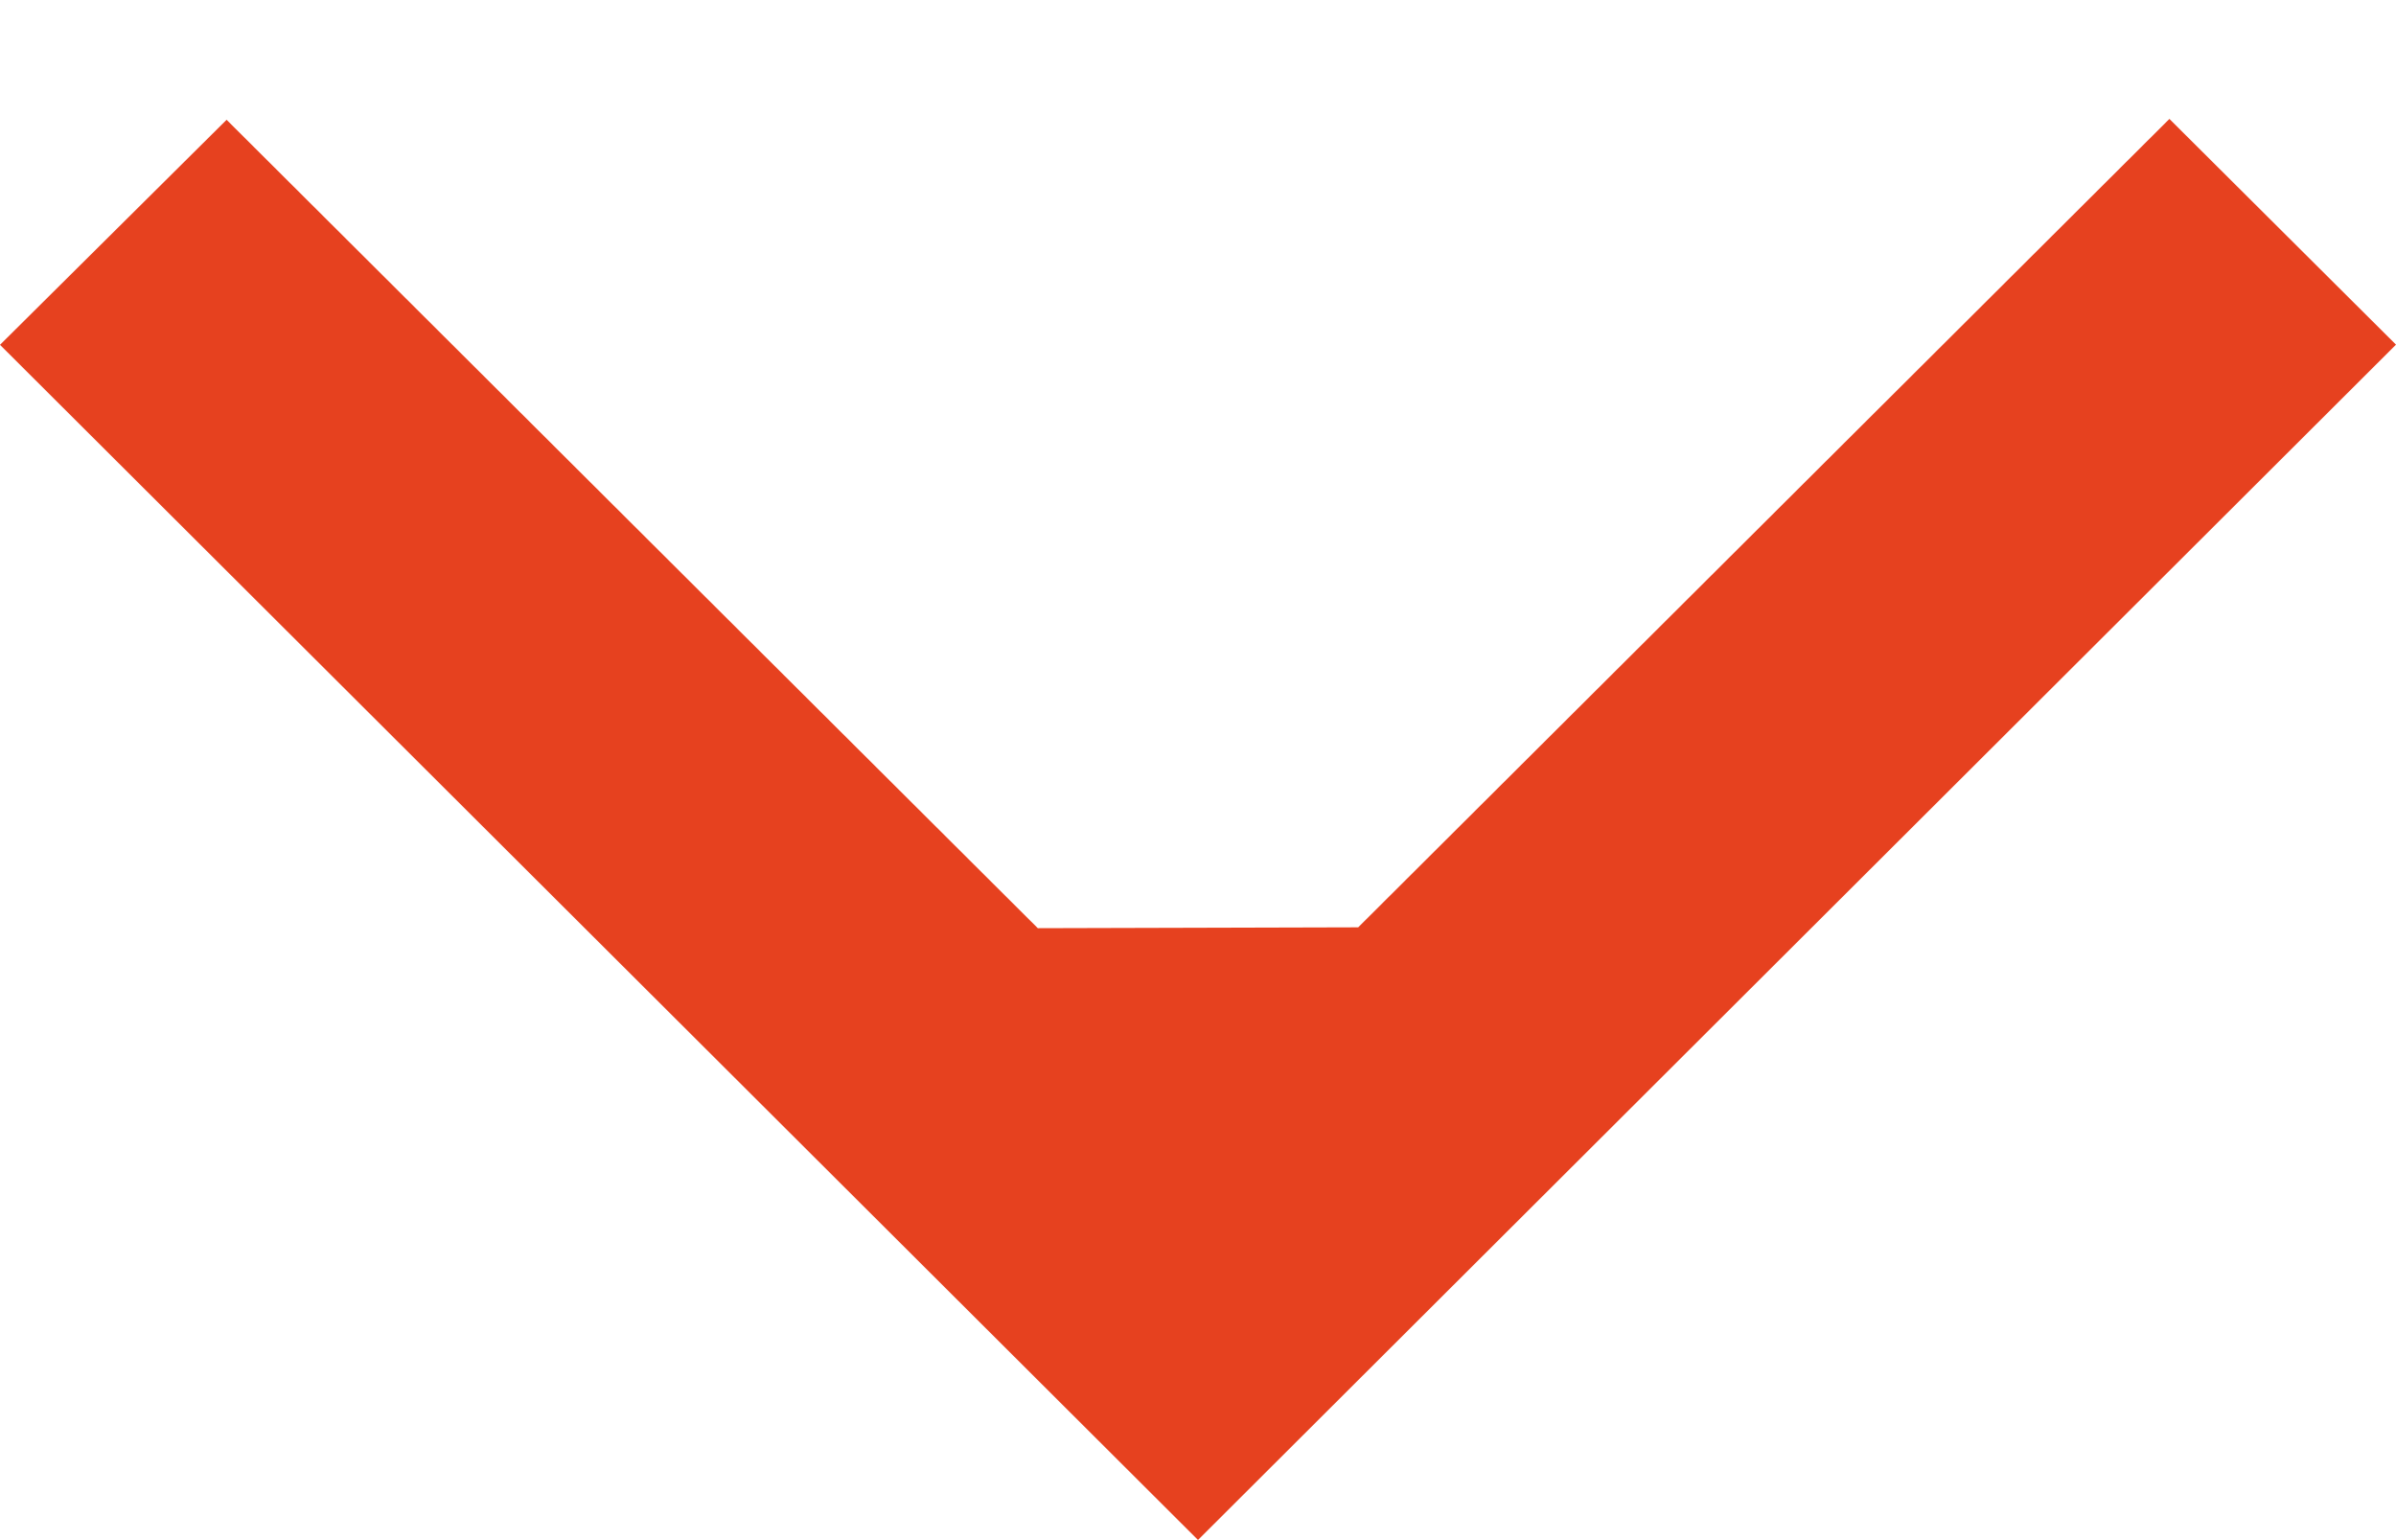
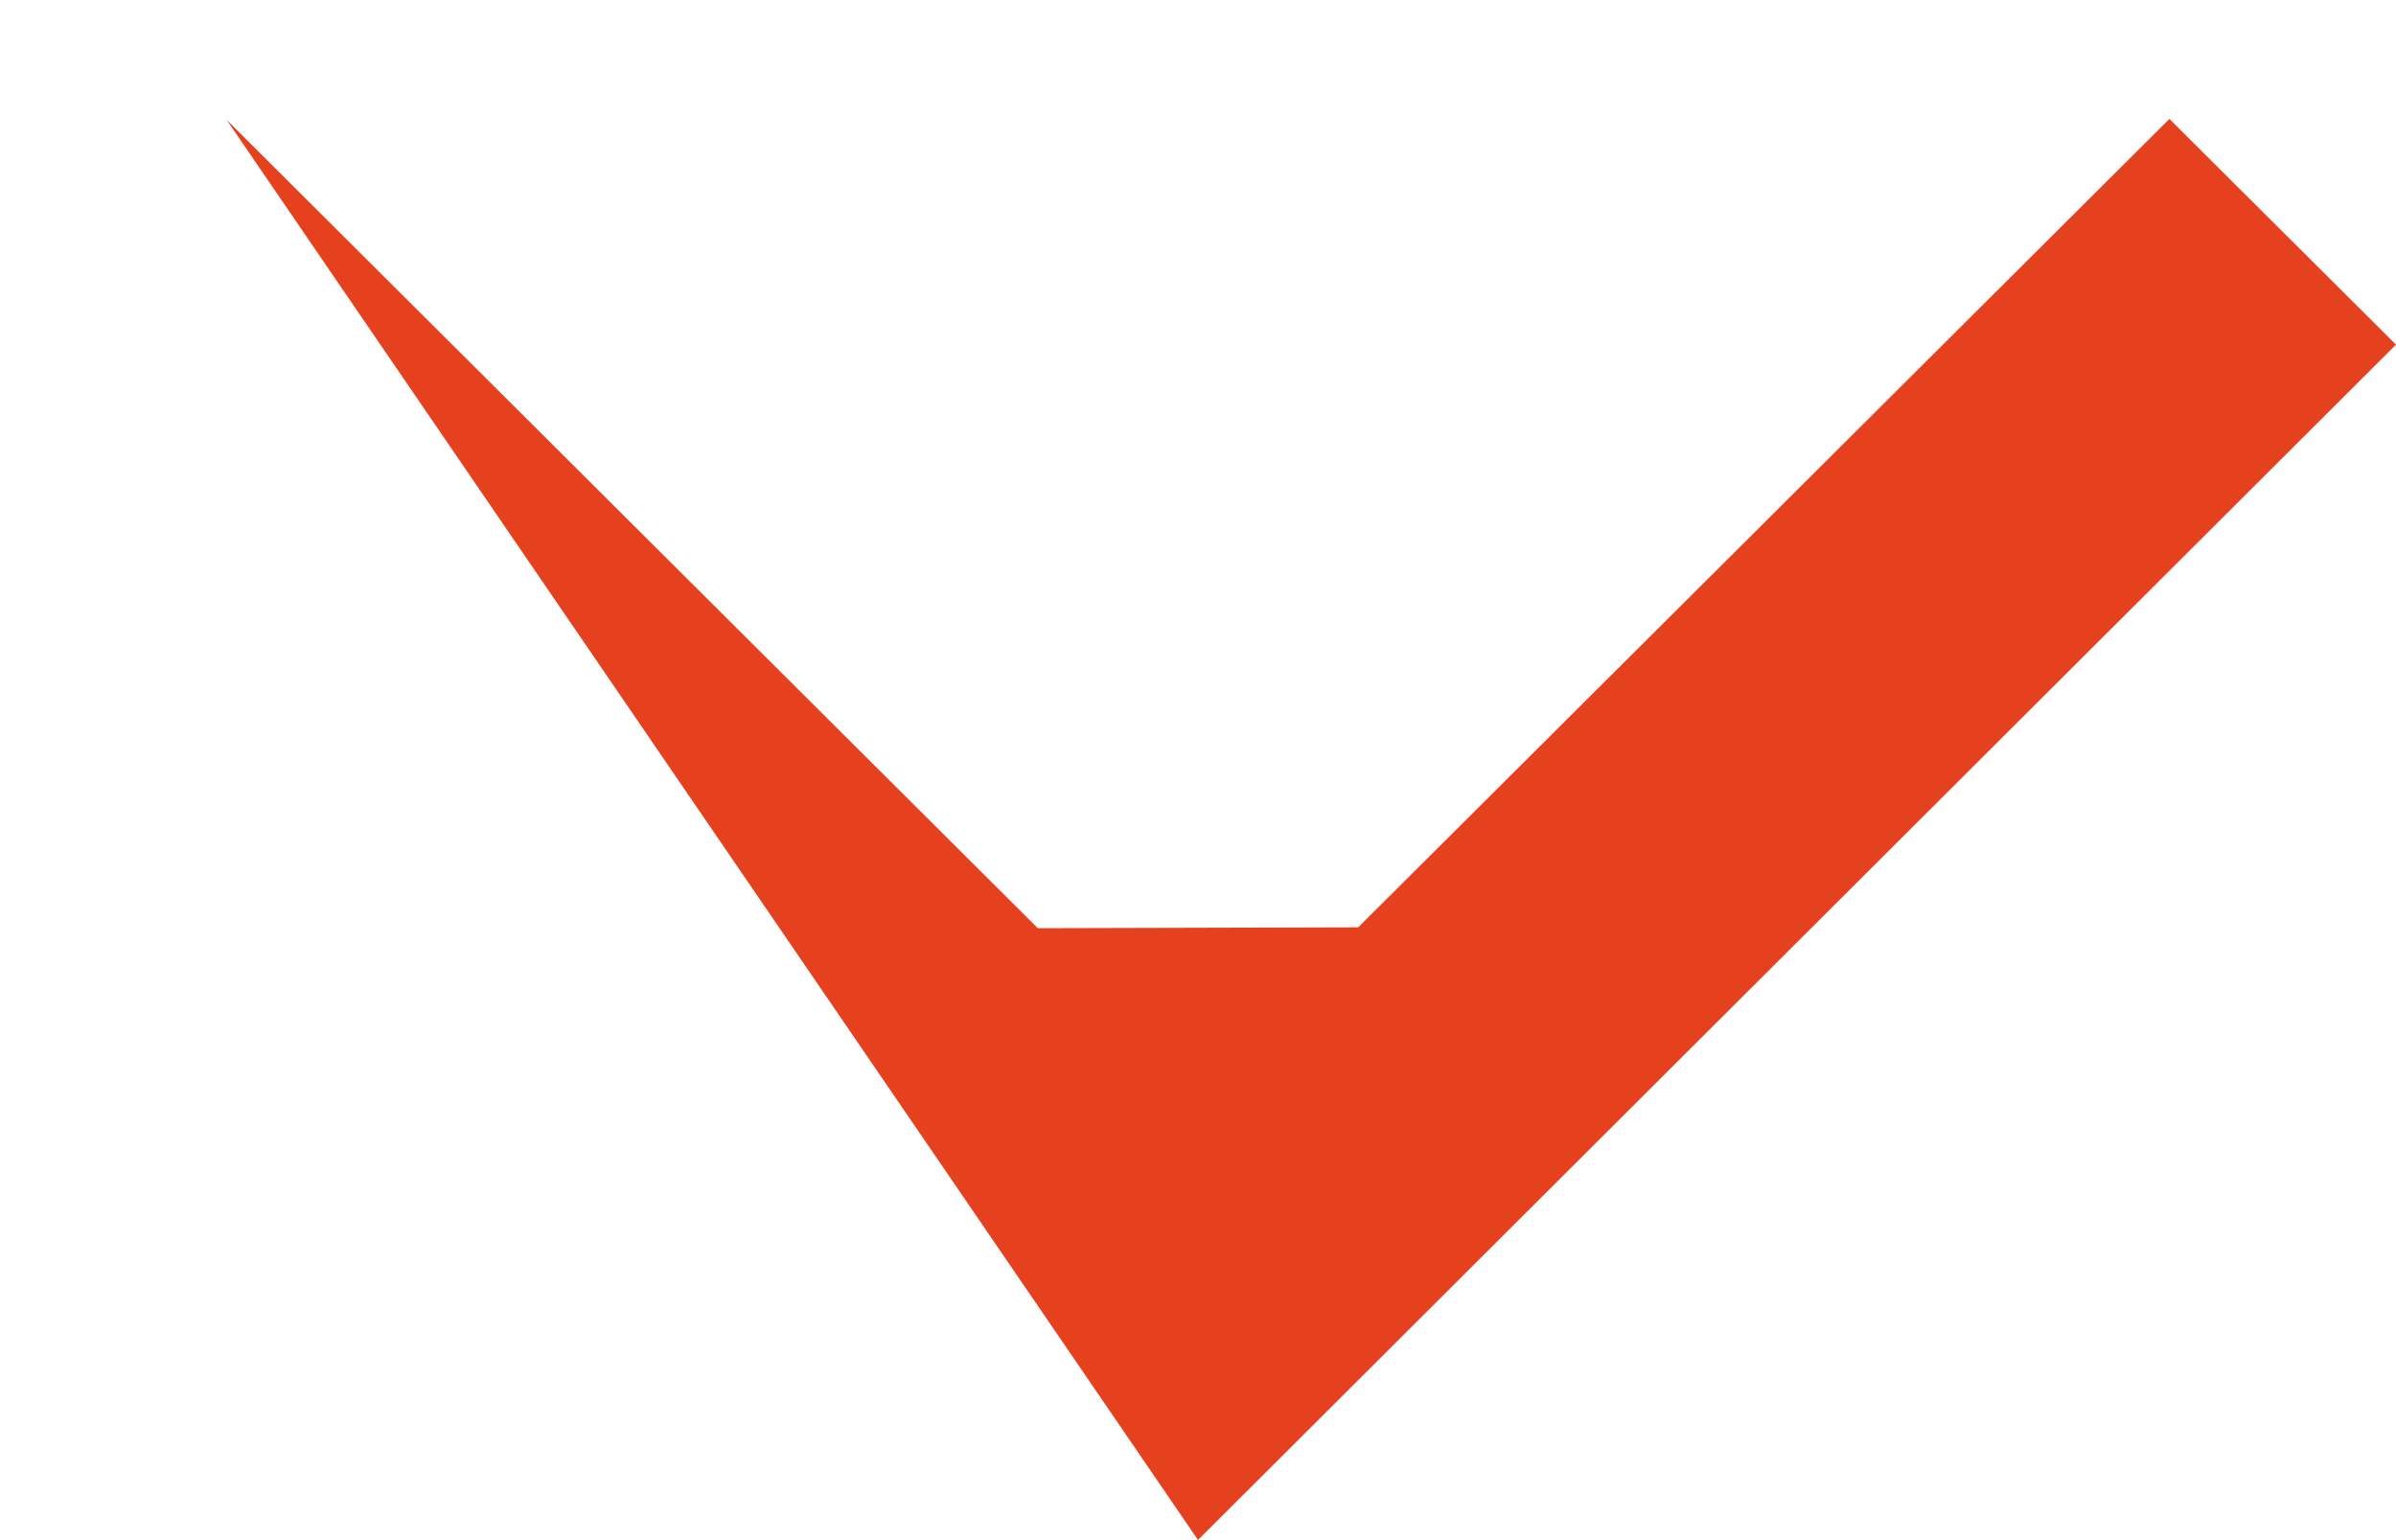
<svg xmlns="http://www.w3.org/2000/svg" width="14" height="9" viewBox="0 0 14 9" fill="none">
-   <path d="M7 8.999L0 2.015L1.324 0.7L6.064 5.424L7.936 5.419L12.676 0.695L14 2.014L7 8.999Z" fill="#E6411F" />
+   <path d="M7 8.999L1.324 0.7L6.064 5.424L7.936 5.419L12.676 0.695L14 2.014L7 8.999Z" fill="#E6411F" />
</svg>